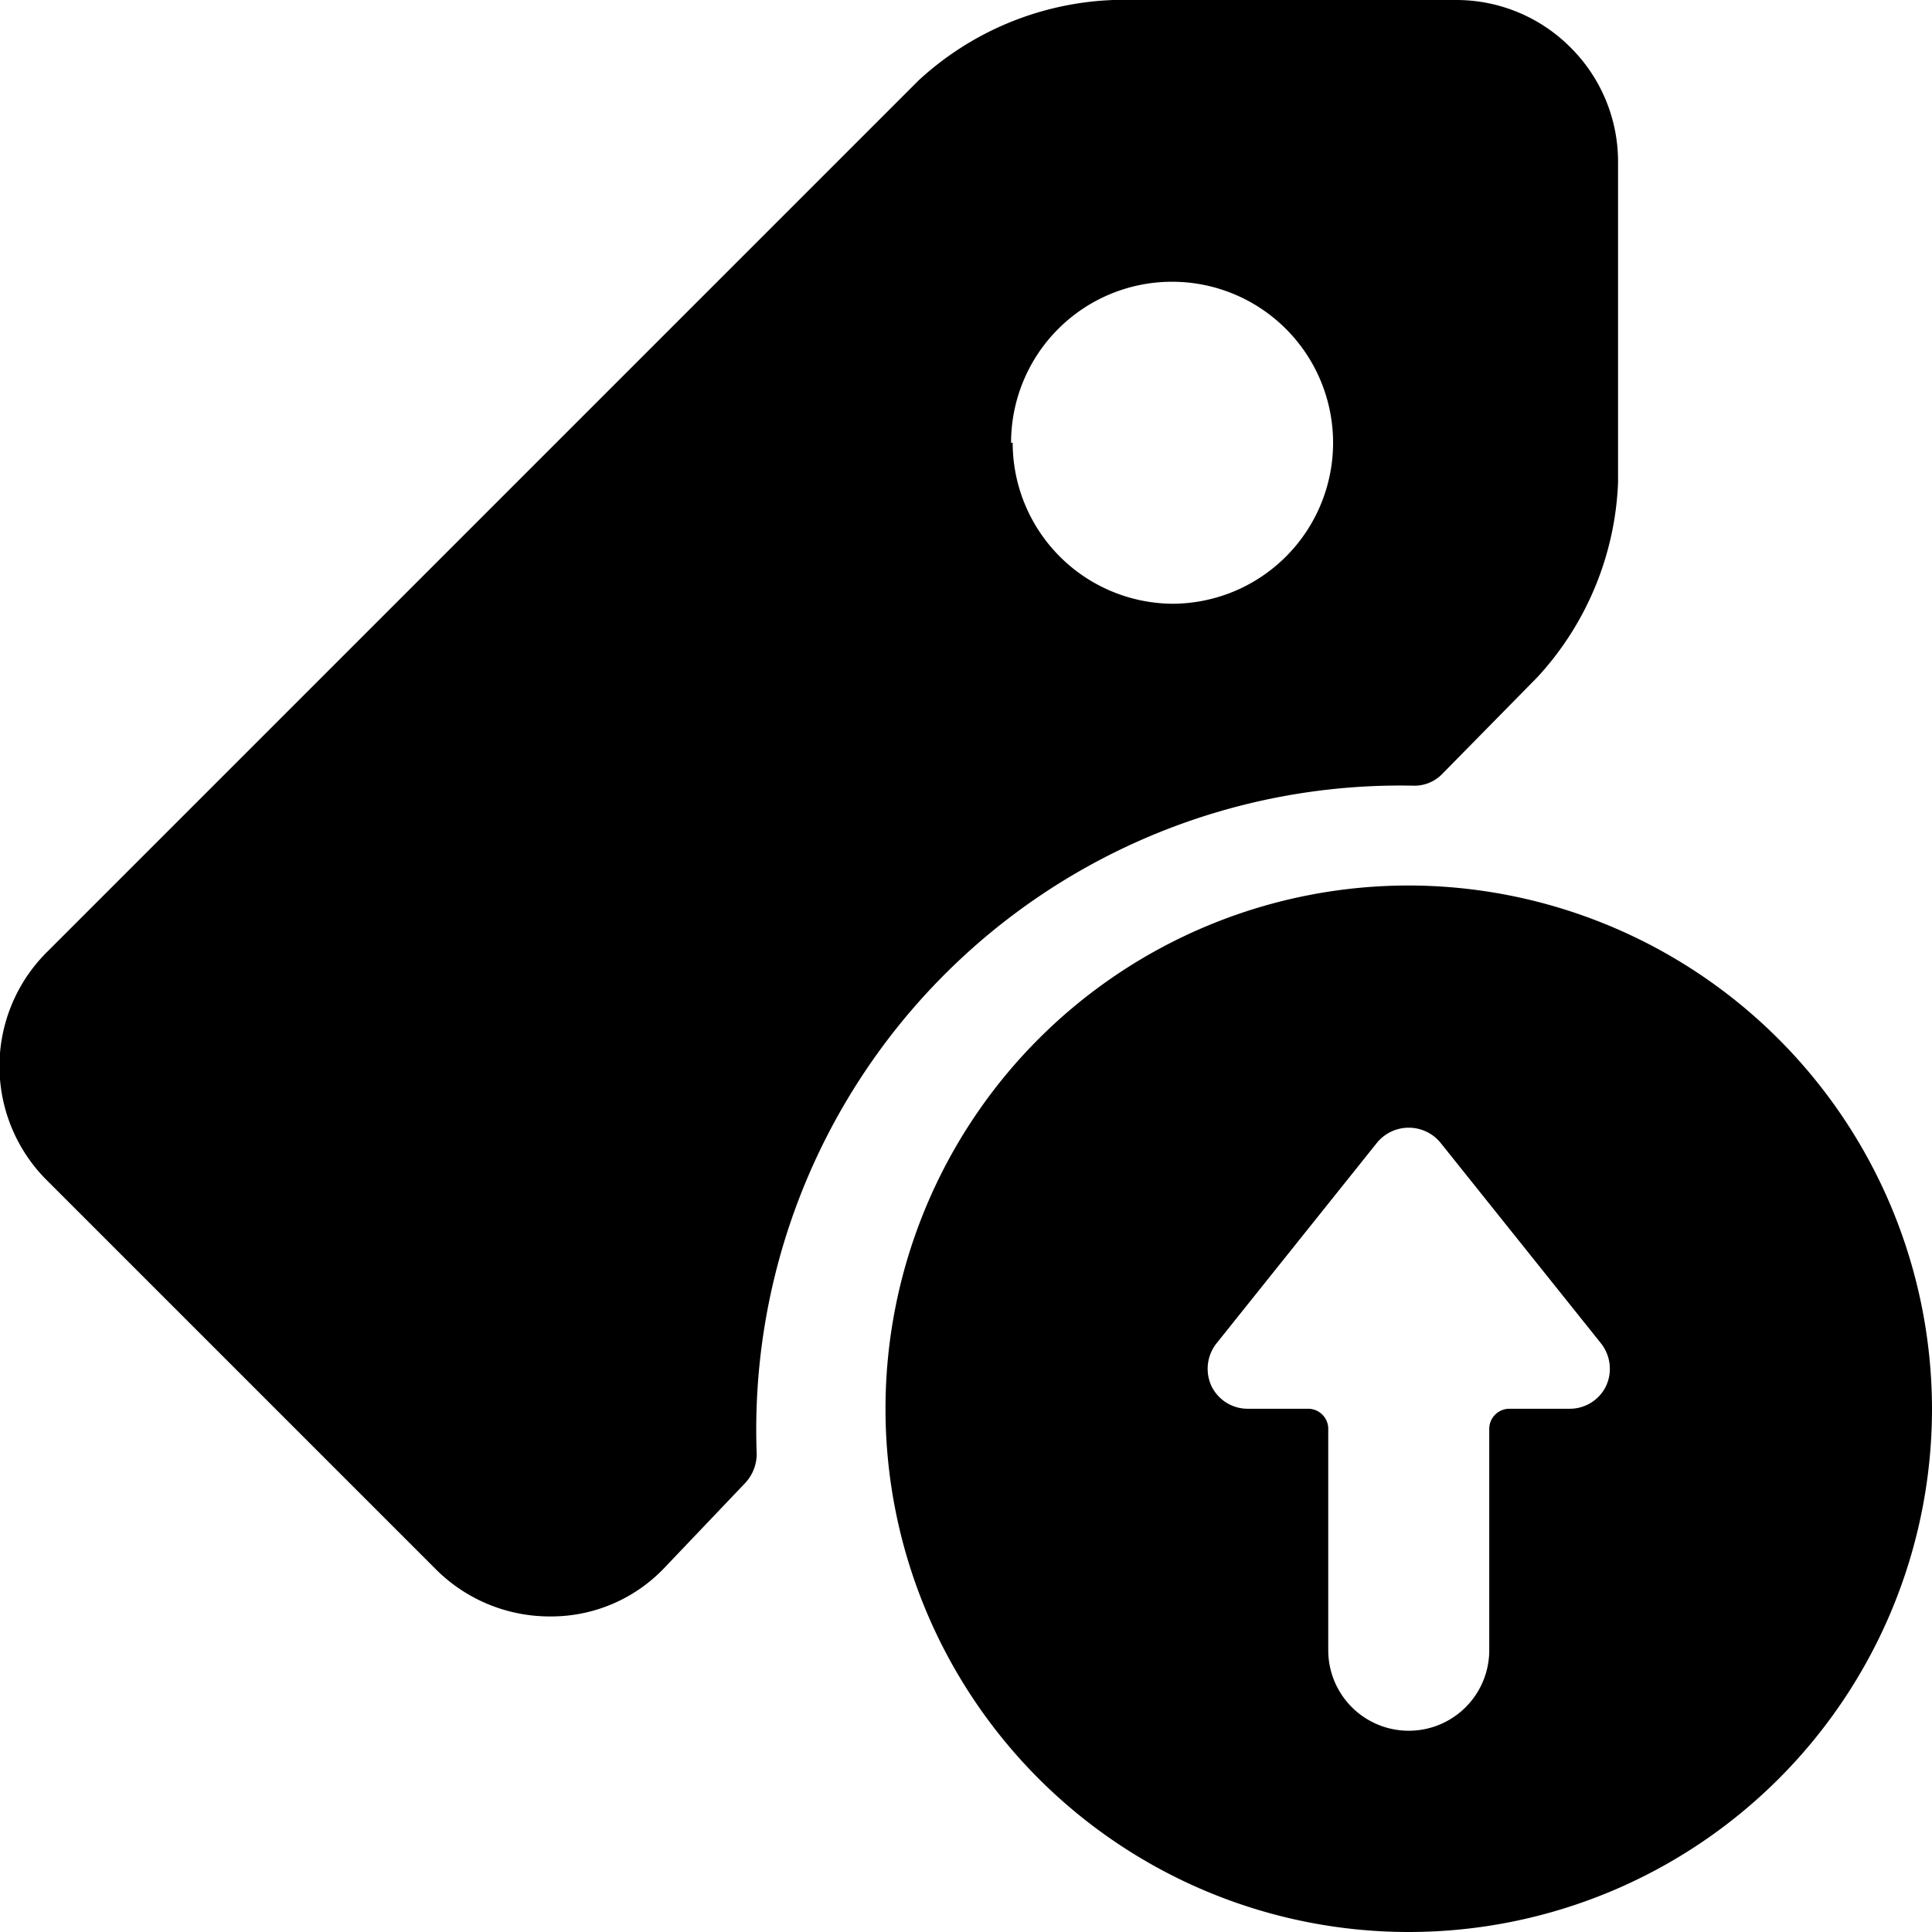
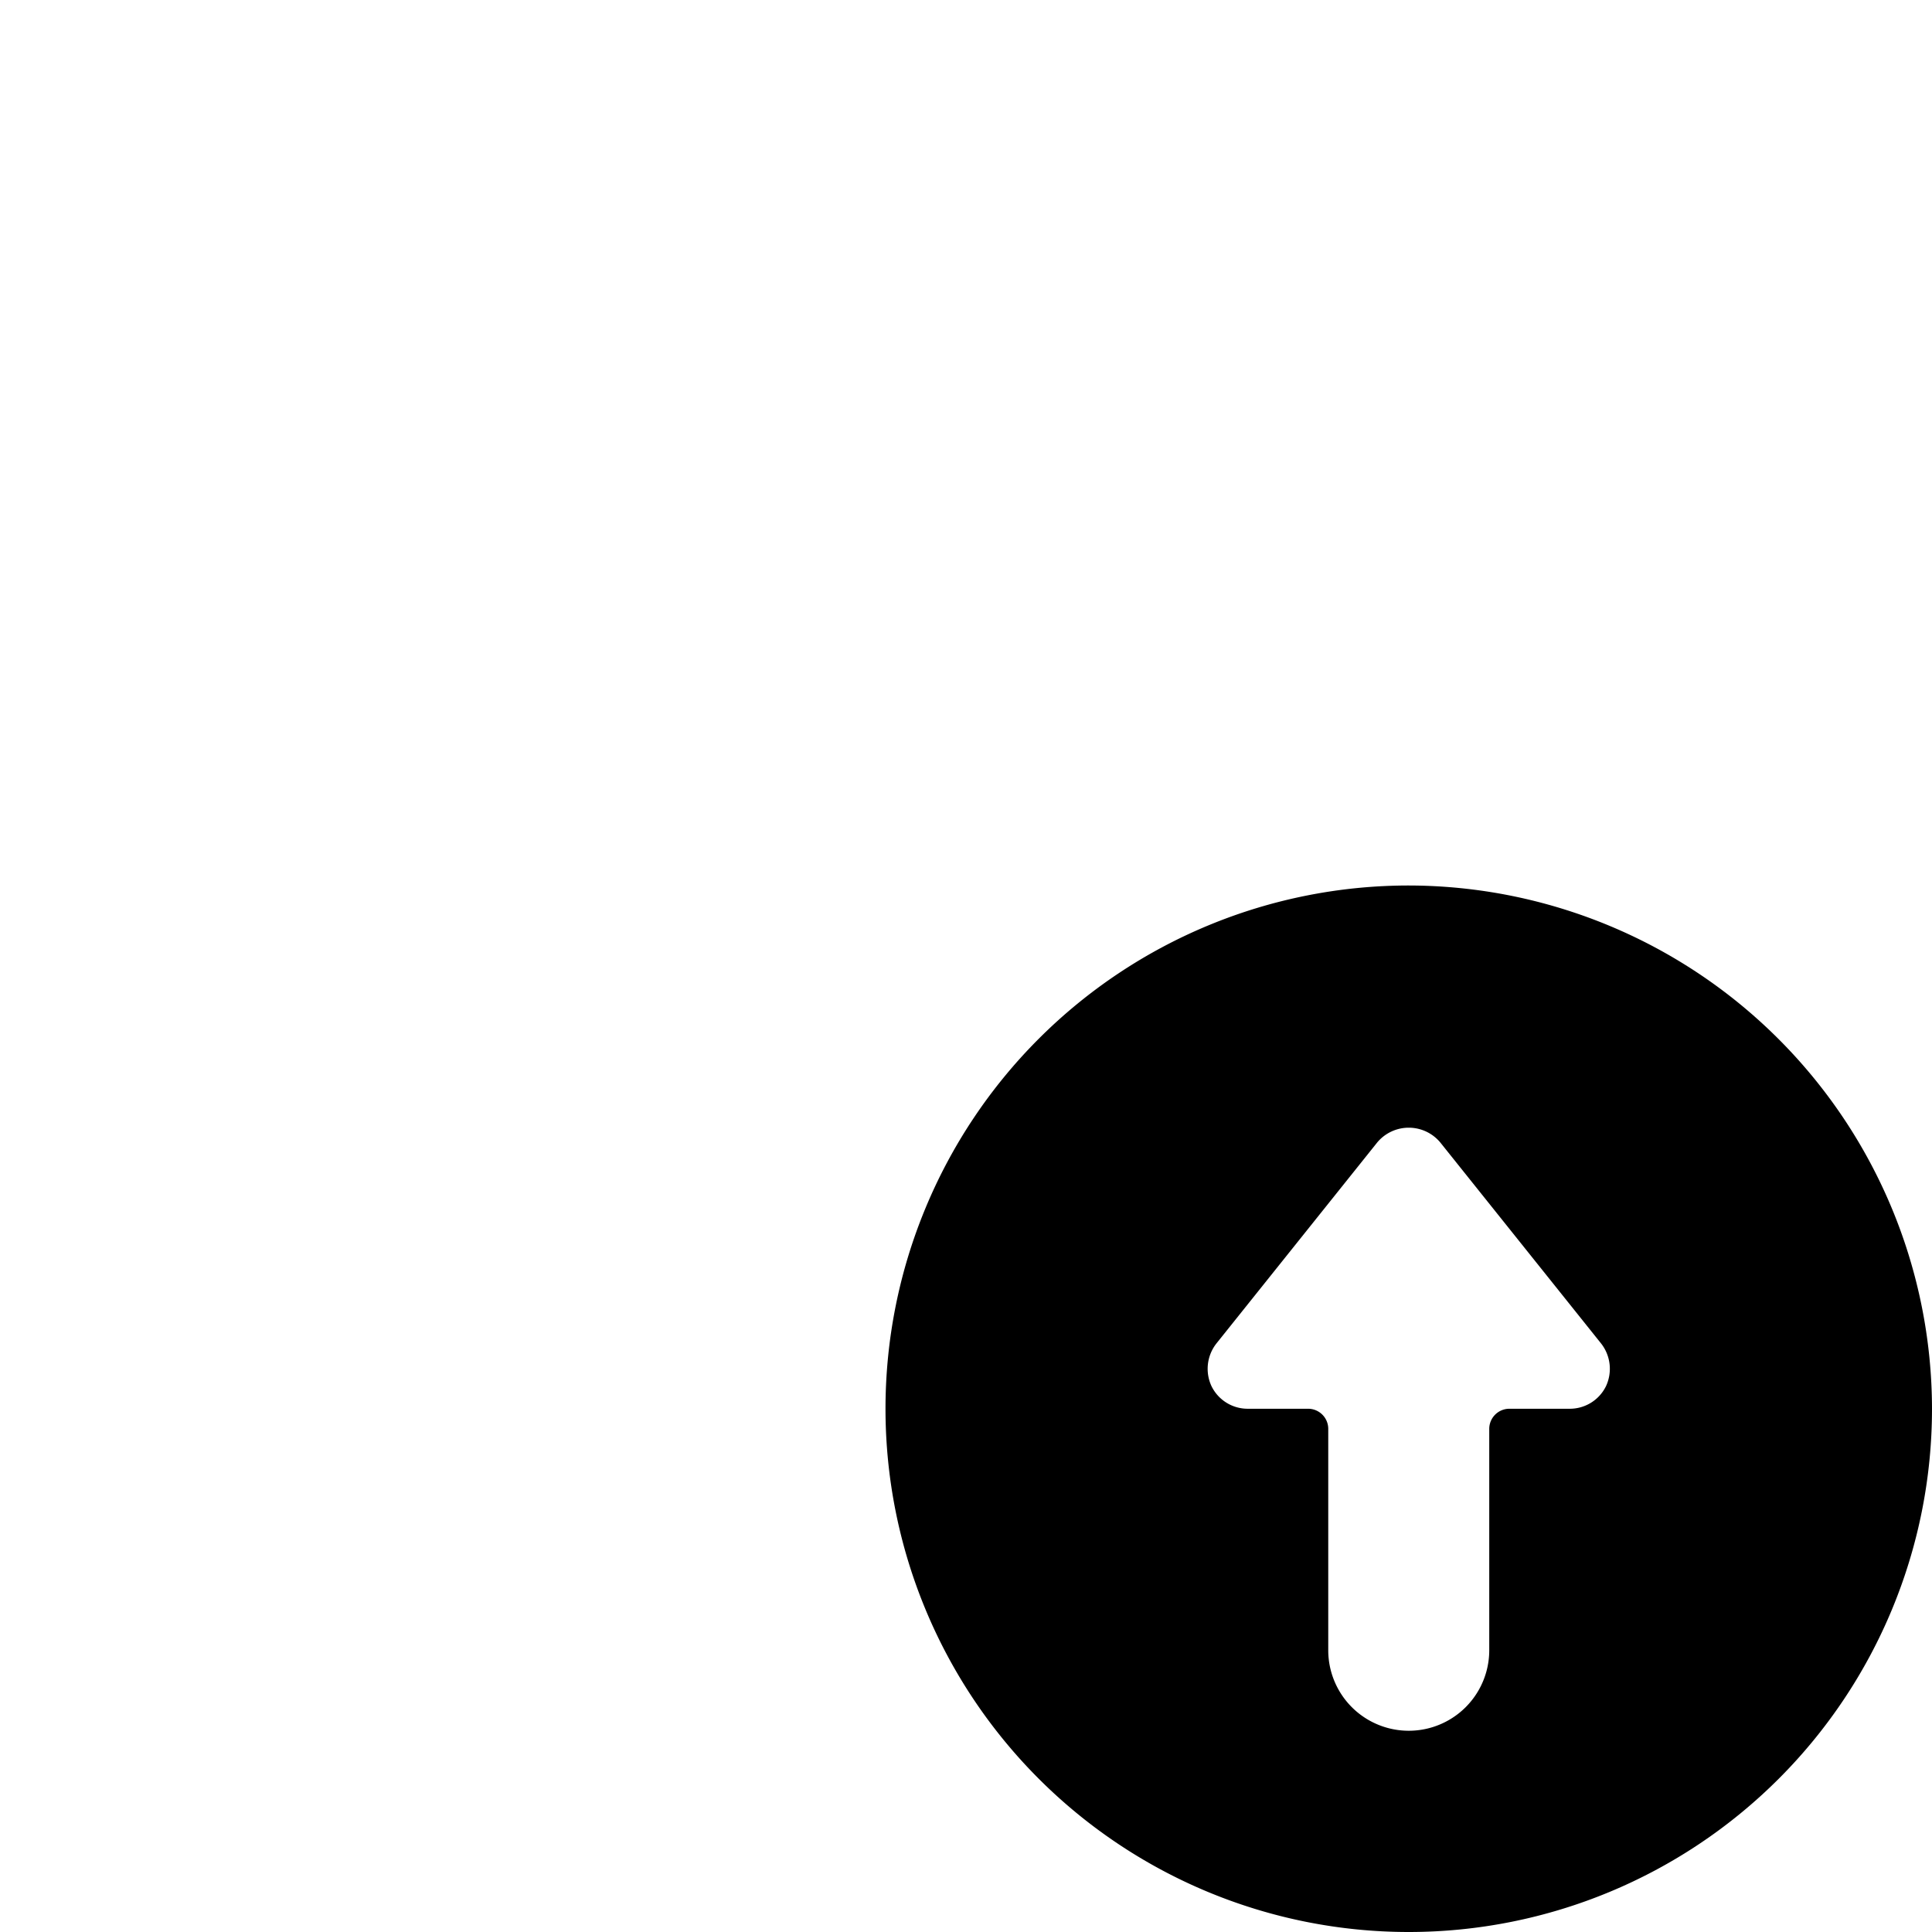
<svg xmlns="http://www.w3.org/2000/svg" viewBox="0 0 24 24">
  <g>
-     <path d="M17.56 9.76a0.48 0.48 0 0 0 0.36 -0.15l1.18 -1.2a3.79 3.79 0 0 0 1 -2.41V2a2 2 0 0 0 -0.6 -1.42A2 2 0 0 0 18.09 0h-4.26a3.77 3.77 0 0 0 -2.42 1L0.58 11.83a2 2 0 0 0 0 2.83l4.84 4.84a2 2 0 0 0 1.42 0.58 1.94 1.94 0 0 0 1.41 -0.6l1 -1.05a0.53 0.53 0 0 0 0.15 -0.37 8 8 0 0 1 8.16 -8.3Zm-5 -4.26a2 2 0 1 1 2 2 2 2 0 0 1 -1.98 -2Z" fill="#000000" stroke-width="1" />
    <path d="M17.5 11a6.5 6.5 0 1 0 6.5 6.5 6.51 6.51 0 0 0 -6.5 -6.5Zm-1 9.5v-2.75a0.25 0.25 0 0 0 -0.25 -0.25h-0.75a0.5 0.5 0 0 1 -0.45 -0.28 0.51 0.51 0 0 1 0.06 -0.53l2 -2.5a0.51 0.51 0 0 1 0.78 0l2 2.5a0.51 0.51 0 0 1 0.06 0.53 0.5 0.5 0 0 1 -0.45 0.28h-0.75a0.25 0.25 0 0 0 -0.25 0.25v2.75a1 1 0 0 1 -2 0Z" fill="#000000" stroke-width="1" />
  </g>
</svg>